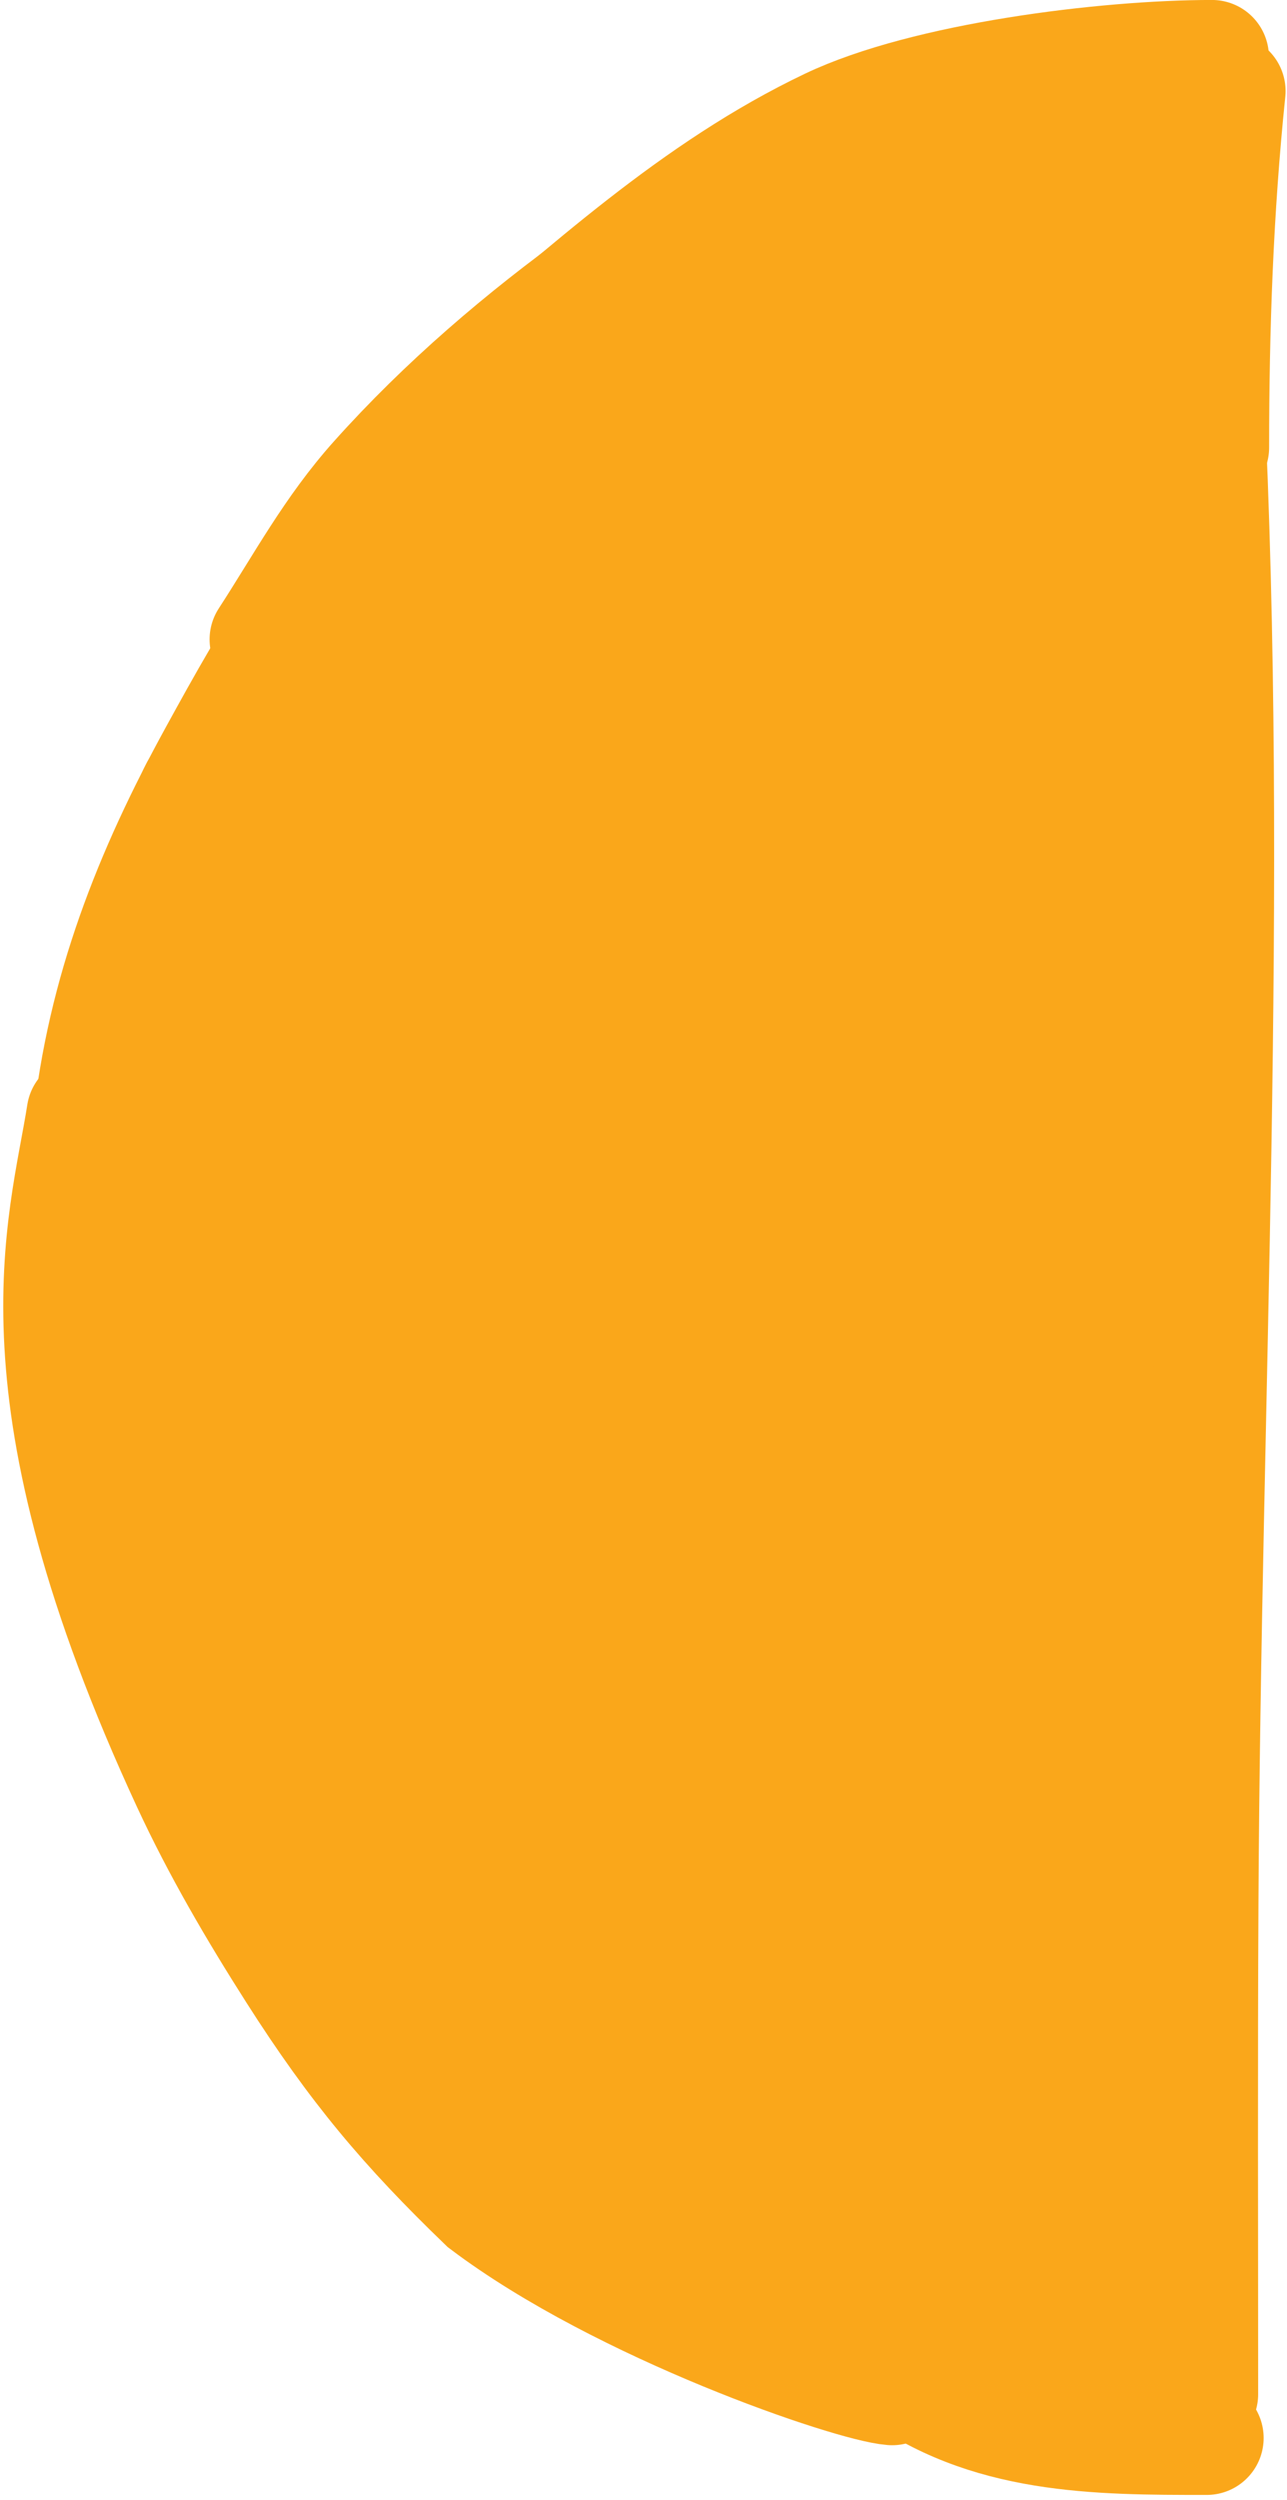
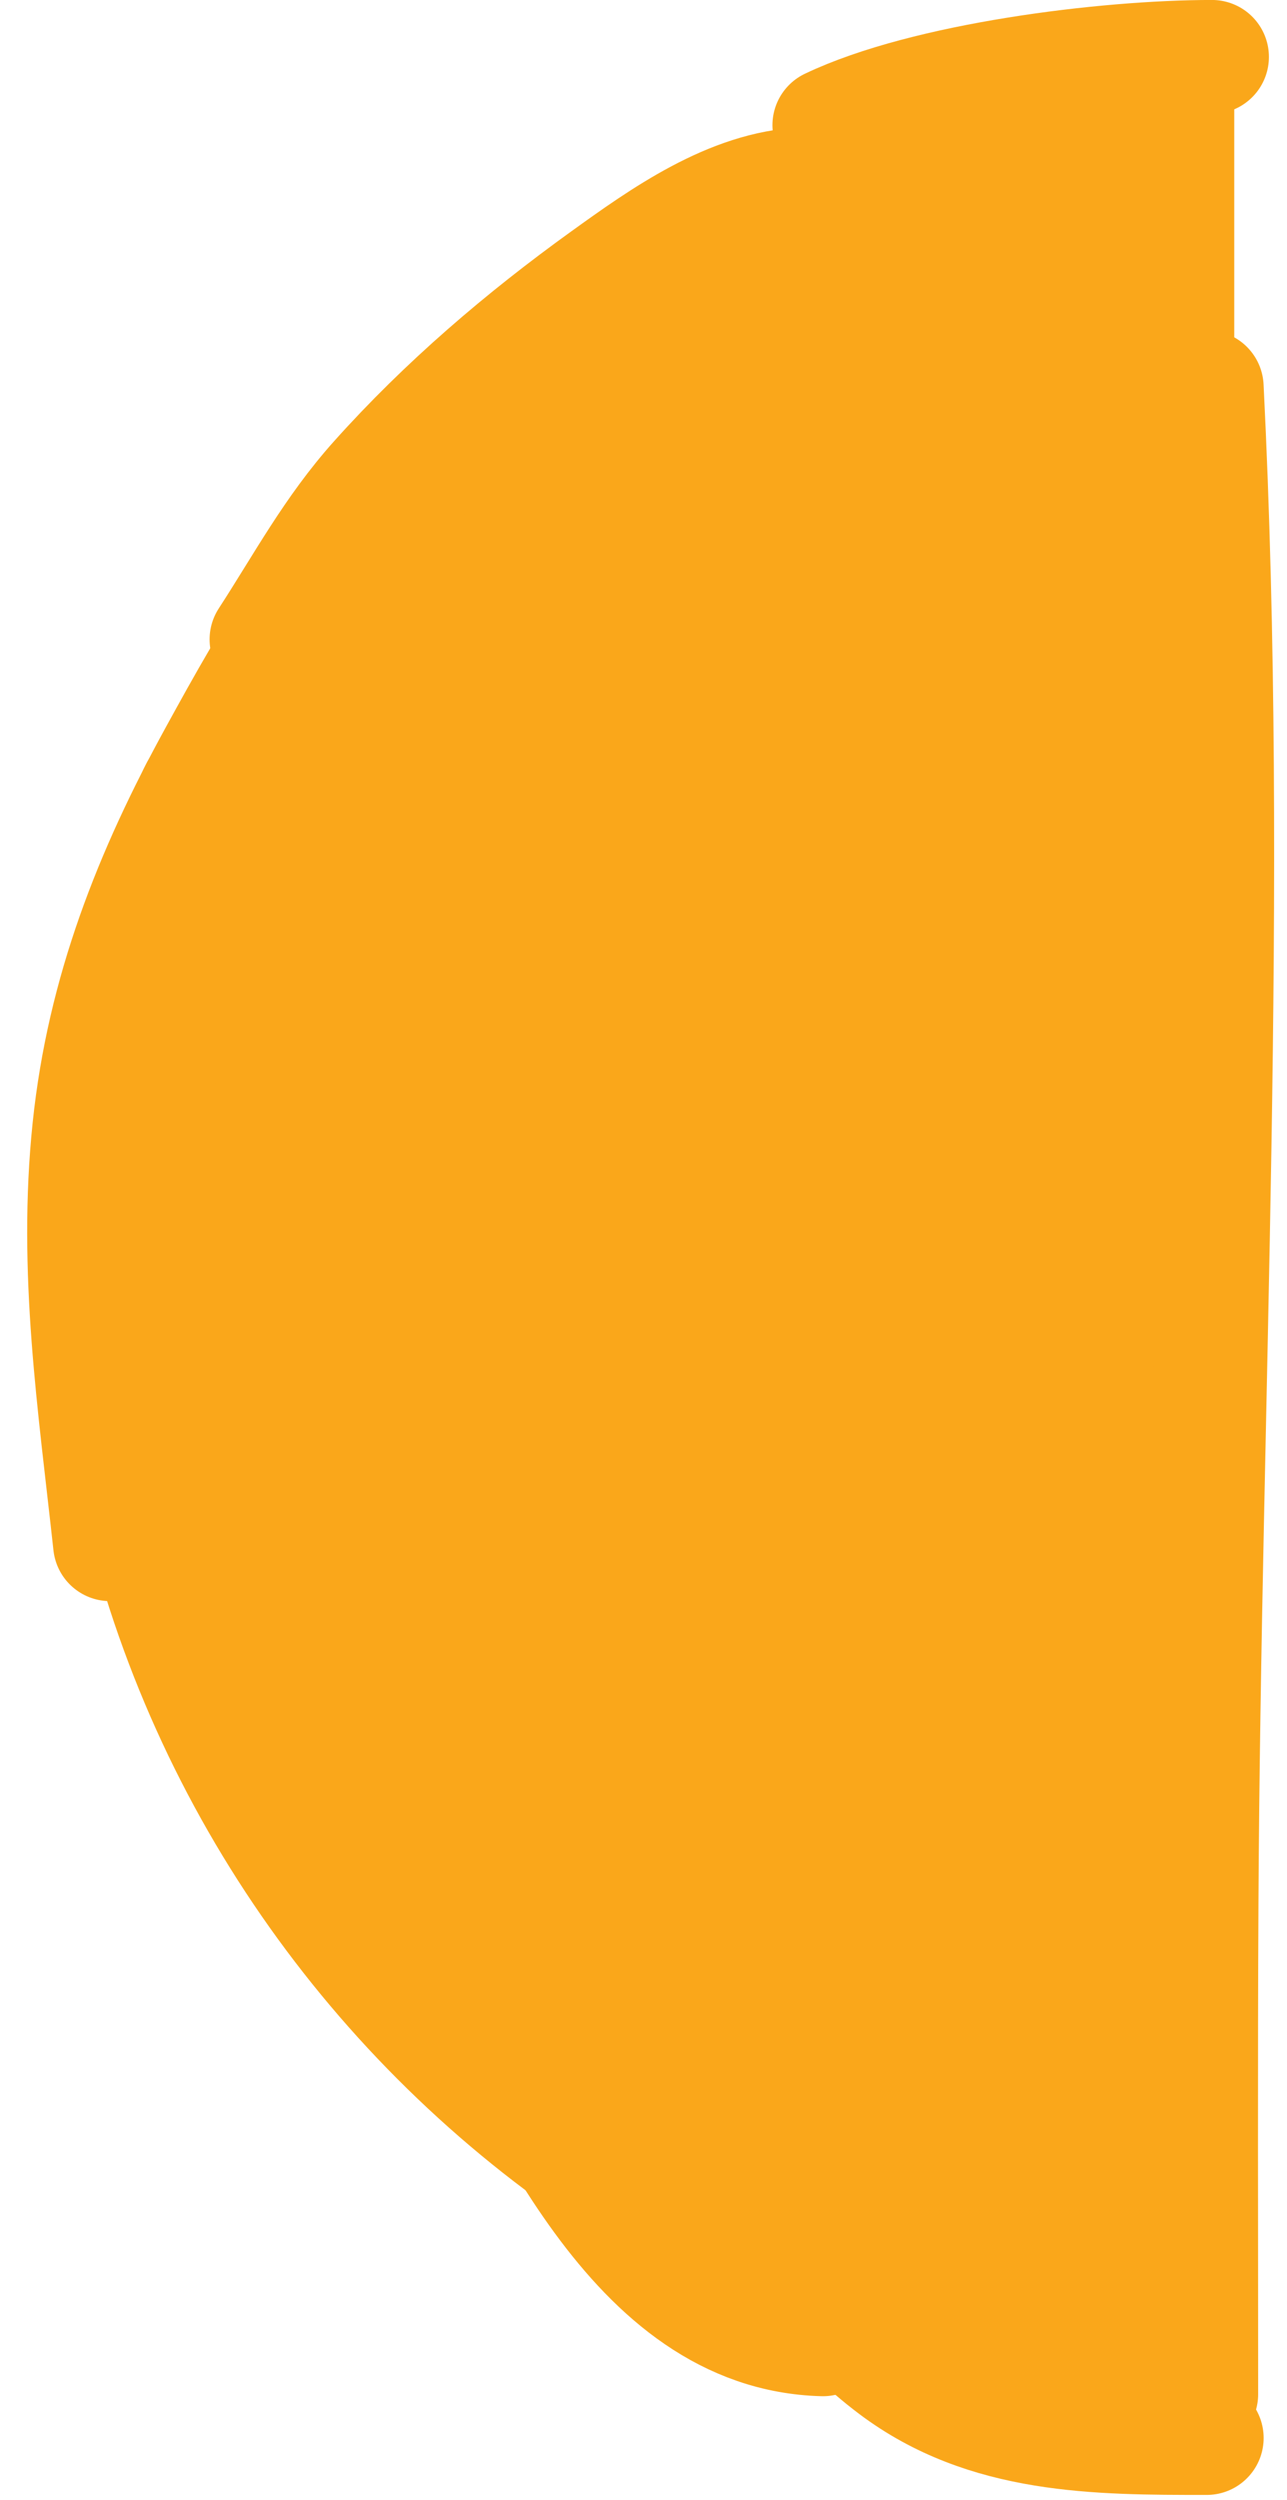
<svg xmlns="http://www.w3.org/2000/svg" width="226" height="439" viewBox="0 0 226 439" fill="none">
  <path d="M216.065 11.594C102.115 11.956 9.852 104.442 9.852 218.477C9.852 332.512 102.115 424.998 216.065 425.36V11.594Z" fill="#FAA71A" stroke="#FAA71A" stroke-width="1.343" />
  <path d="M210.935 420.389C210.935 391.611 210.84 362.832 210.988 334.054C211.444 245.43 216.326 156.561 211.898 67.988" stroke="#FAA71A" stroke-width="20" stroke-linecap="round" />
-   <path d="M212.861 78.579C212.861 57.637 213.594 36.827 215.749 15.994" stroke="#FAA71A" stroke-width="20" stroke-linecap="round" />
-   <path d="M212.823 9.994C194.163 9.994 162.572 13.904 145.644 21.977C122.062 33.222 102.861 51.157 83.059 67.765" stroke="#FAA71A" stroke-width="20" stroke-linecap="round" />
+   <path d="M212.823 9.994C194.163 9.994 162.572 13.904 145.644 21.977" stroke="#FAA71A" stroke-width="20" stroke-linecap="round" />
  <path d="M141.164 32.363C128.253 32.879 116.209 41.511 106.181 48.731C91.732 59.134 78.001 70.859 66.116 84.143C58.2 92.99 53.173 102.47 46.805 112.279" stroke="#FAA71A" stroke-width="20" stroke-linecap="round" />
  <path d="M121.39 50.657C108.736 52.465 96.761 58.668 87.477 67.56C56.467 97.26 44.803 141.156 27.031 178.715" stroke="#FAA71A" stroke-width="20" stroke-linecap="round" />
-   <path d="M64.582 100.725C53.628 102.477 49.846 110.344 46.288 120.623C36.919 147.697 34.5 176.633 29.92 204.712" stroke="#FAA71A" stroke-width="20" stroke-linecap="round" />
  <path d="M37.623 135.387C33.994 137.639 33.282 141.801 32.381 145.818C29.363 159.269 28.695 173.348 27.994 187.06C26.974 207.037 26.41 227.141 27.459 247.131C28.206 261.347 31.387 273.72 33.772 287.517" stroke="#FAA71A" stroke-width="20" stroke-linecap="round" />
-   <path d="M34.734 154.644C22.022 185.421 22.862 220.268 19.329 252.854" stroke="#FAA71A" stroke-width="20" stroke-linecap="round" />
  <path d="M81.913 79.542C79.68 79.84 78.469 80.346 76.404 81.789C59.348 93.707 47.602 114.804 37.89 132.499C26.435 153.37 18.19 174.231 15.691 198.079C13.065 223.142 16.648 246.537 19.329 271.148" stroke="#FAA71A" stroke-width="20" stroke-linecap="round" />
  <path d="M211.898 428.092C192.579 428.092 173.14 428.092 156.909 415.896C146.773 408.28 138.704 397.699 130.163 388.455C122.31 379.956 114.083 371.842 105.985 363.581" stroke="#FAA71A" stroke-width="20" stroke-linecap="round" />
  <path d="M144.499 410.761C110.981 409.855 95.027 368.497 80.951 343.362" stroke="#FAA71A" stroke-width="20" stroke-linecap="round" />
-   <path d="M156.656 419.366C149.577 418.822 109.198 405.129 85.124 386.957C71.324 373.646 62.436 363.121 51.691 346.25C44.886 335.565 38.453 324.582 33.13 313.086C1.249 244.23 11.514 215.692 14.677 195.522" stroke="#FAA71A" stroke-width="20" stroke-linecap="round" />
</svg>